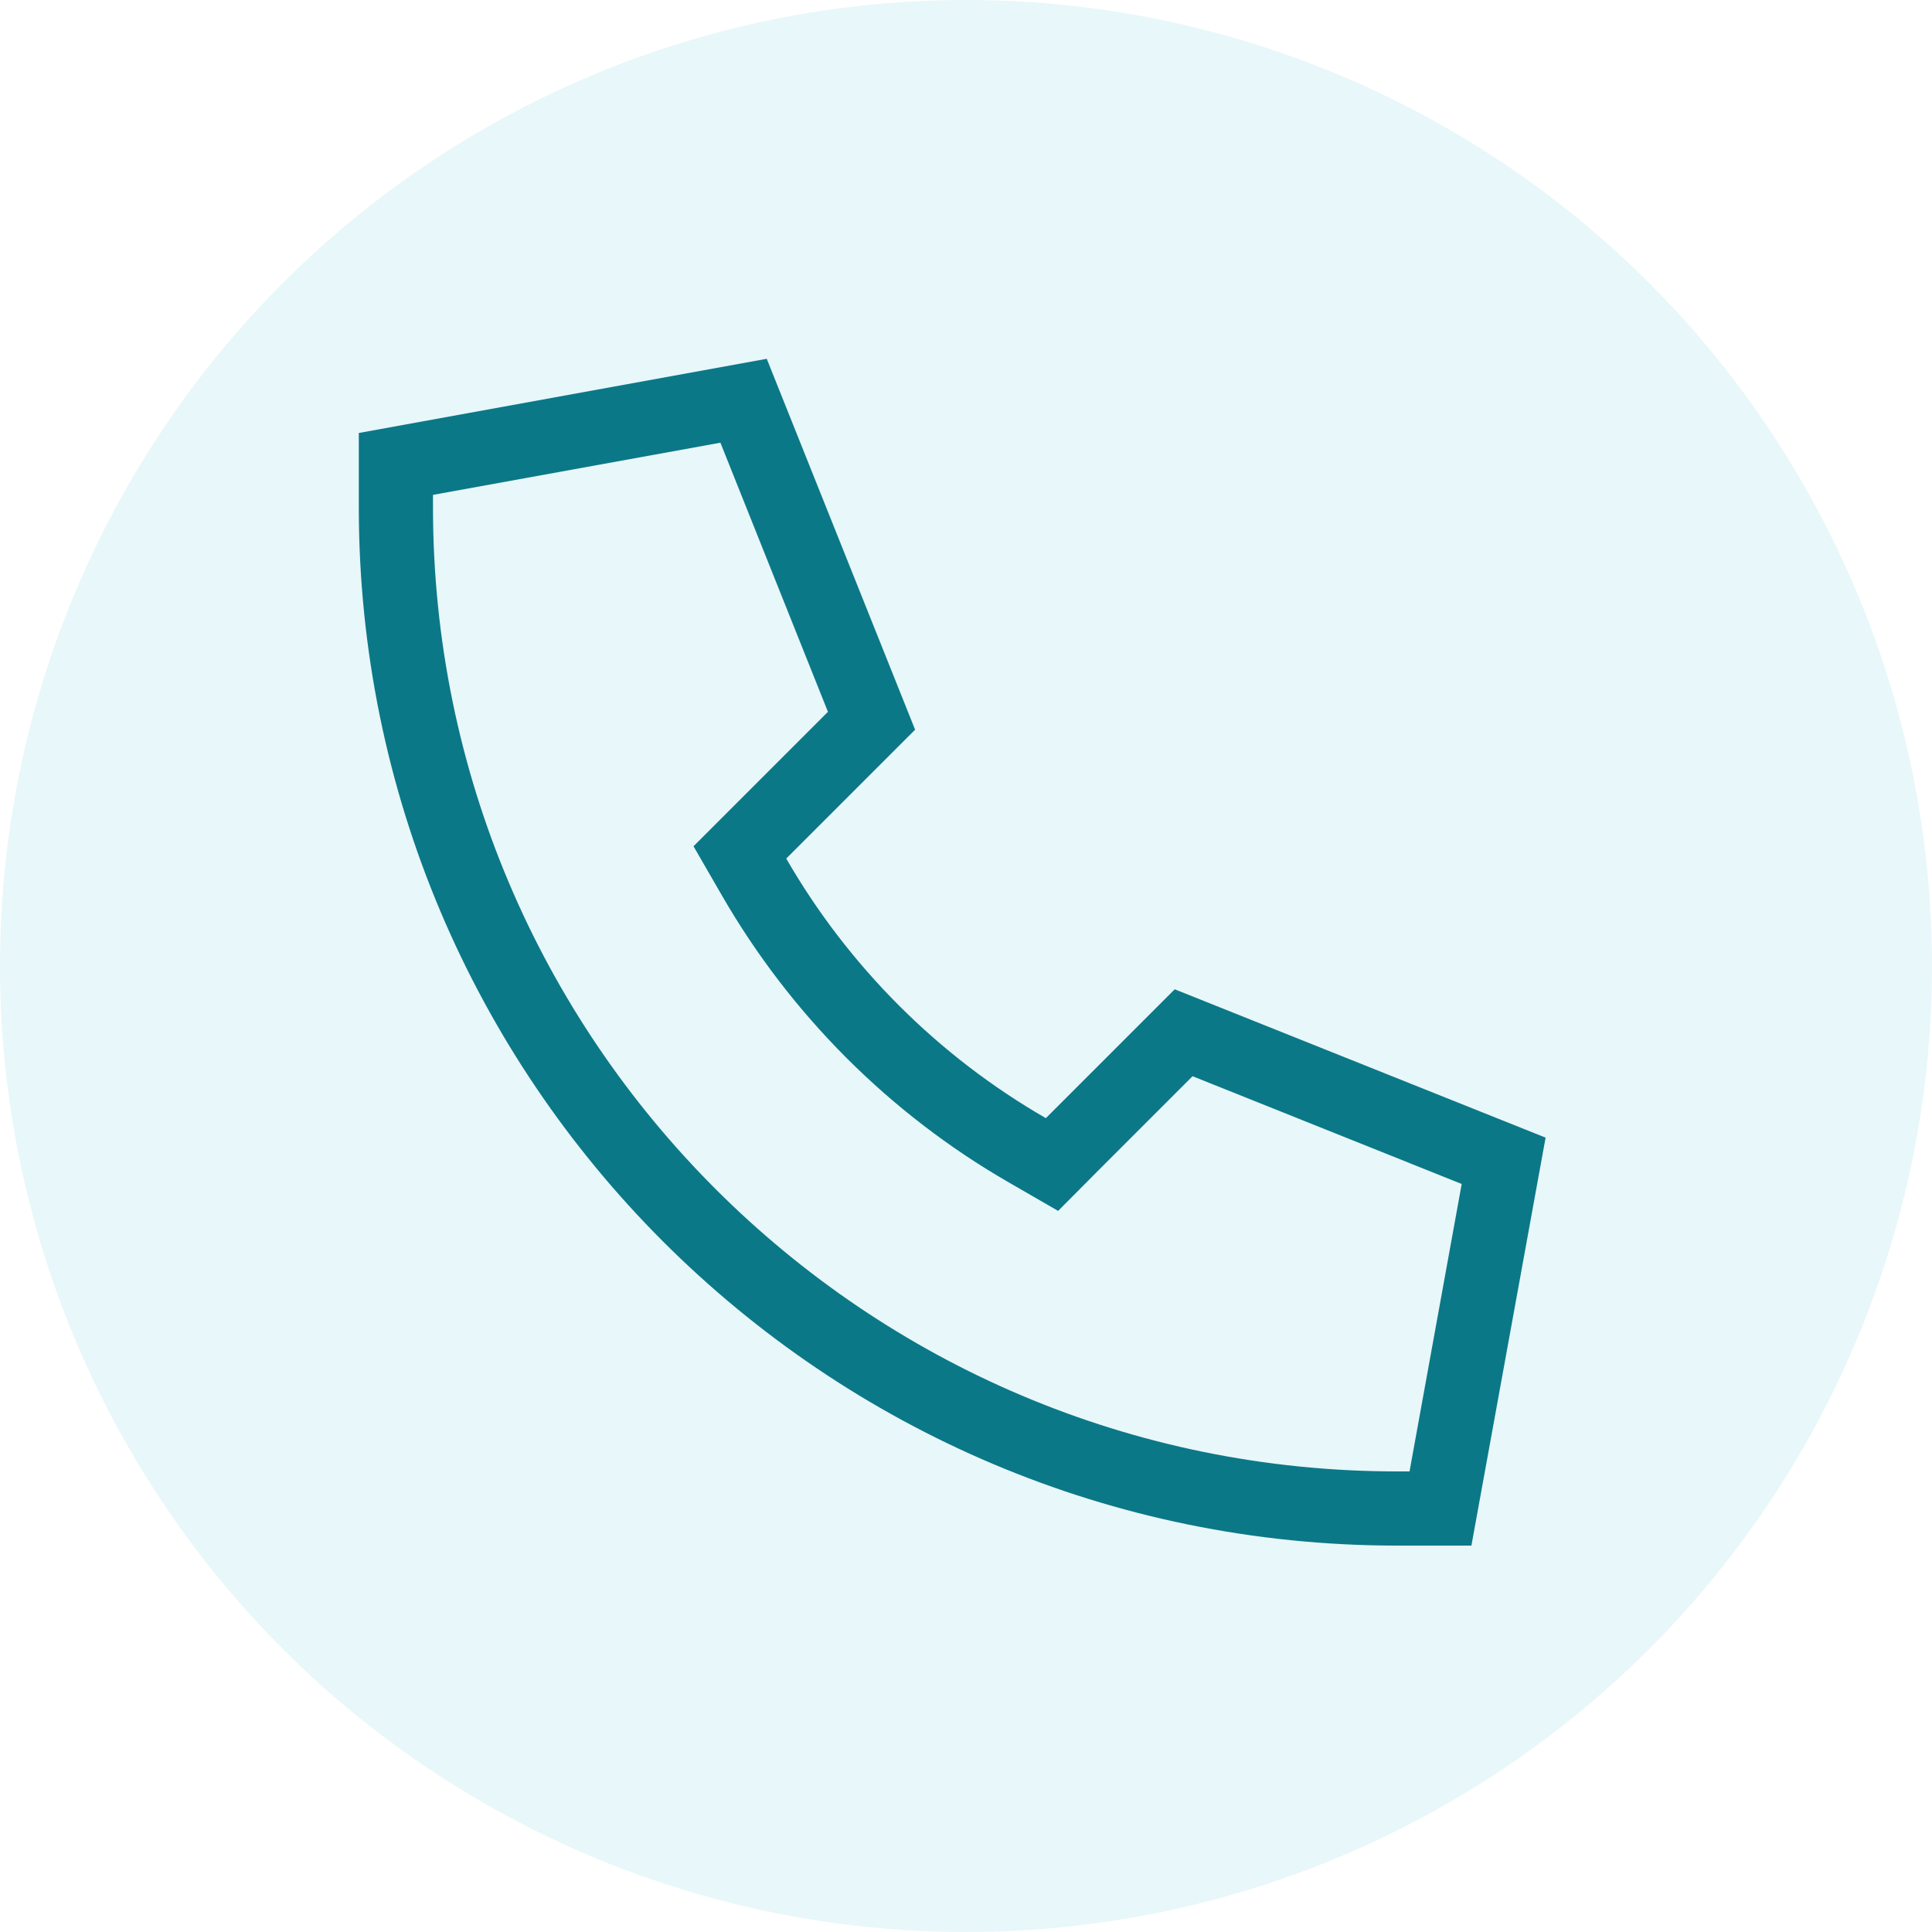
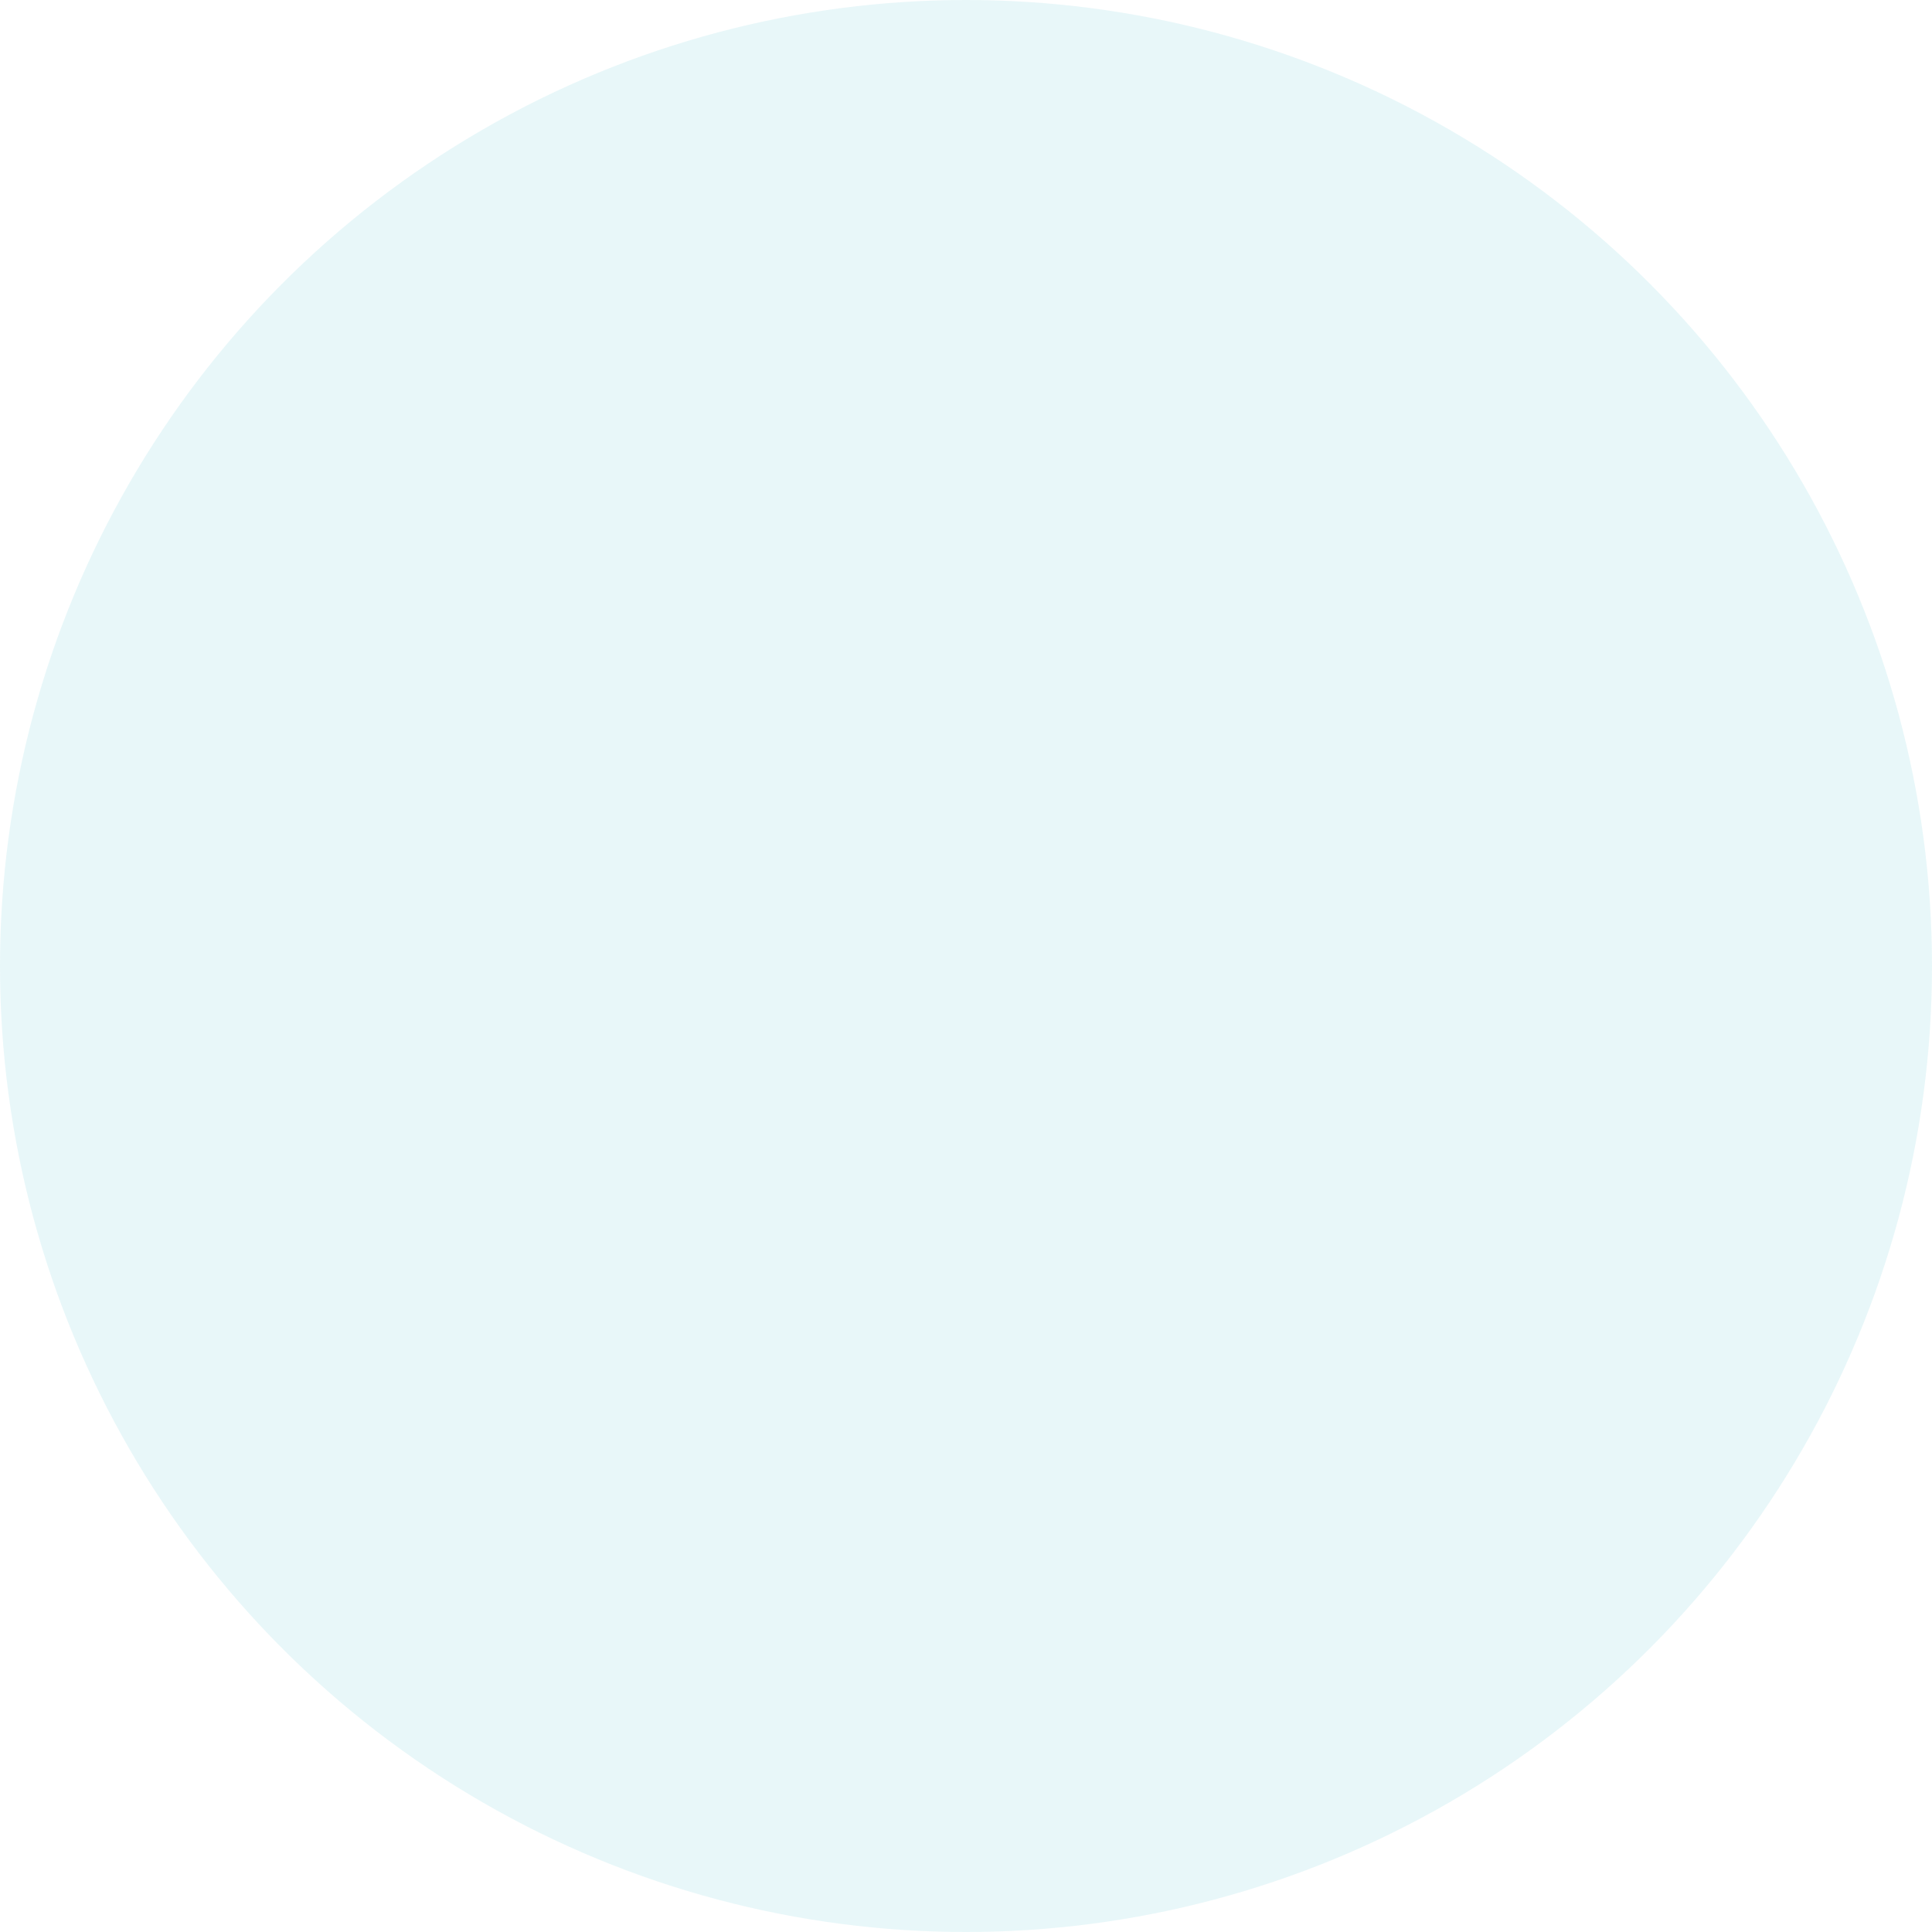
<svg xmlns="http://www.w3.org/2000/svg" width="70" height="70" viewBox="0 0 70 70" fill="none">
  <g clip-path="url(#clip0_95_36)">
    <circle cx="35" cy="35" r="35" fill="#19B1BE" fill-opacity="0.1" />
    <g clip-path="url(#clip1_95_36)">
-       <path d="M38.338 43.873L36.549 42.84C32.232 40.354 28.646 36.759 26.16 32.451L25.127 30.662L26.58 29.209L29.998 25.791L26.102 16.04L15.688 17.93V18.375C15.688 37.666 31.334 53.312 50.625 53.312H51.07L52.96 42.898L43.209 38.993L39.791 42.411L38.338 43.873ZM42.562 35.844L56 41.219L53.312 56H50.625C29.847 56 13 39.153 13 18.375V15.688L27.781 13L33.156 26.438L28.487 31.107C30.738 35.012 33.988 38.263 37.893 40.513L42.562 35.844Z" fill="#0B7888" />
-     </g>
+       </g>
  </g>
  <defs>
    <clipPath id="clip0_95_36">
      <rect width="70" height="70" fill="white" />
    </clipPath>
    <clipPath id="clip1_95_36">
-       <rect width="43" height="43" fill="white" transform="translate(13 13)" />
-     </clipPath>
+       </clipPath>
  </defs>
</svg>